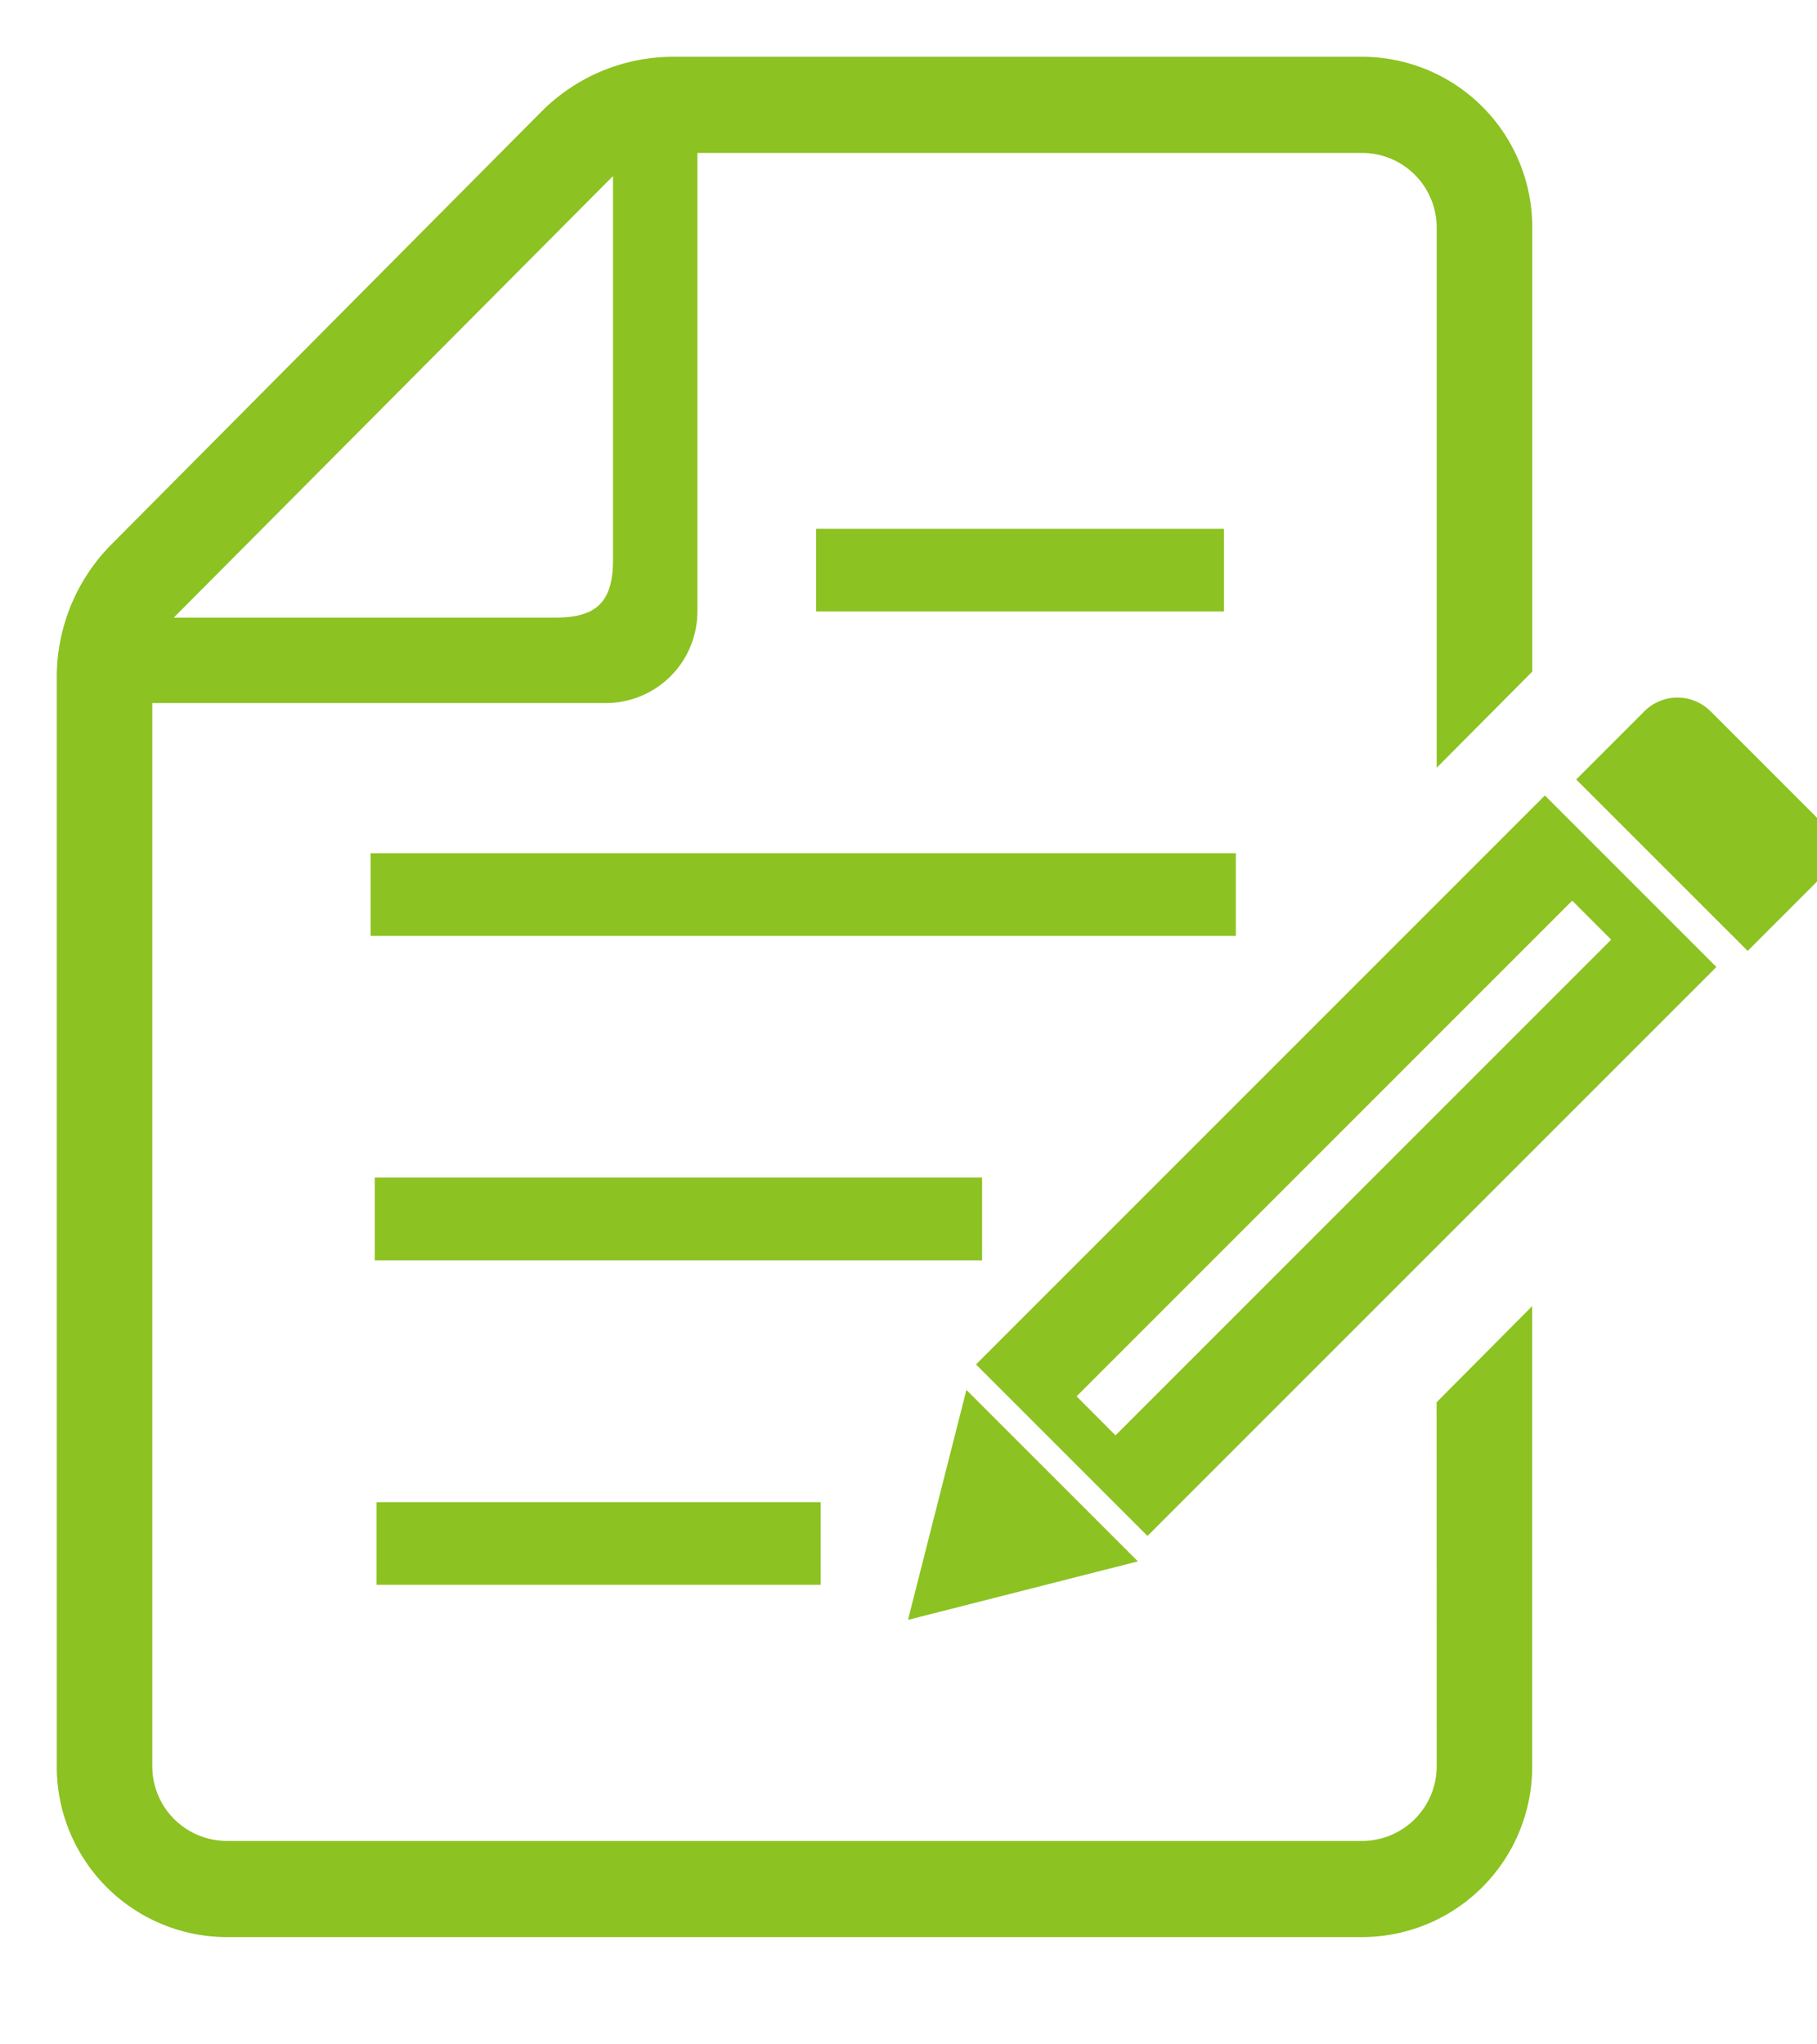
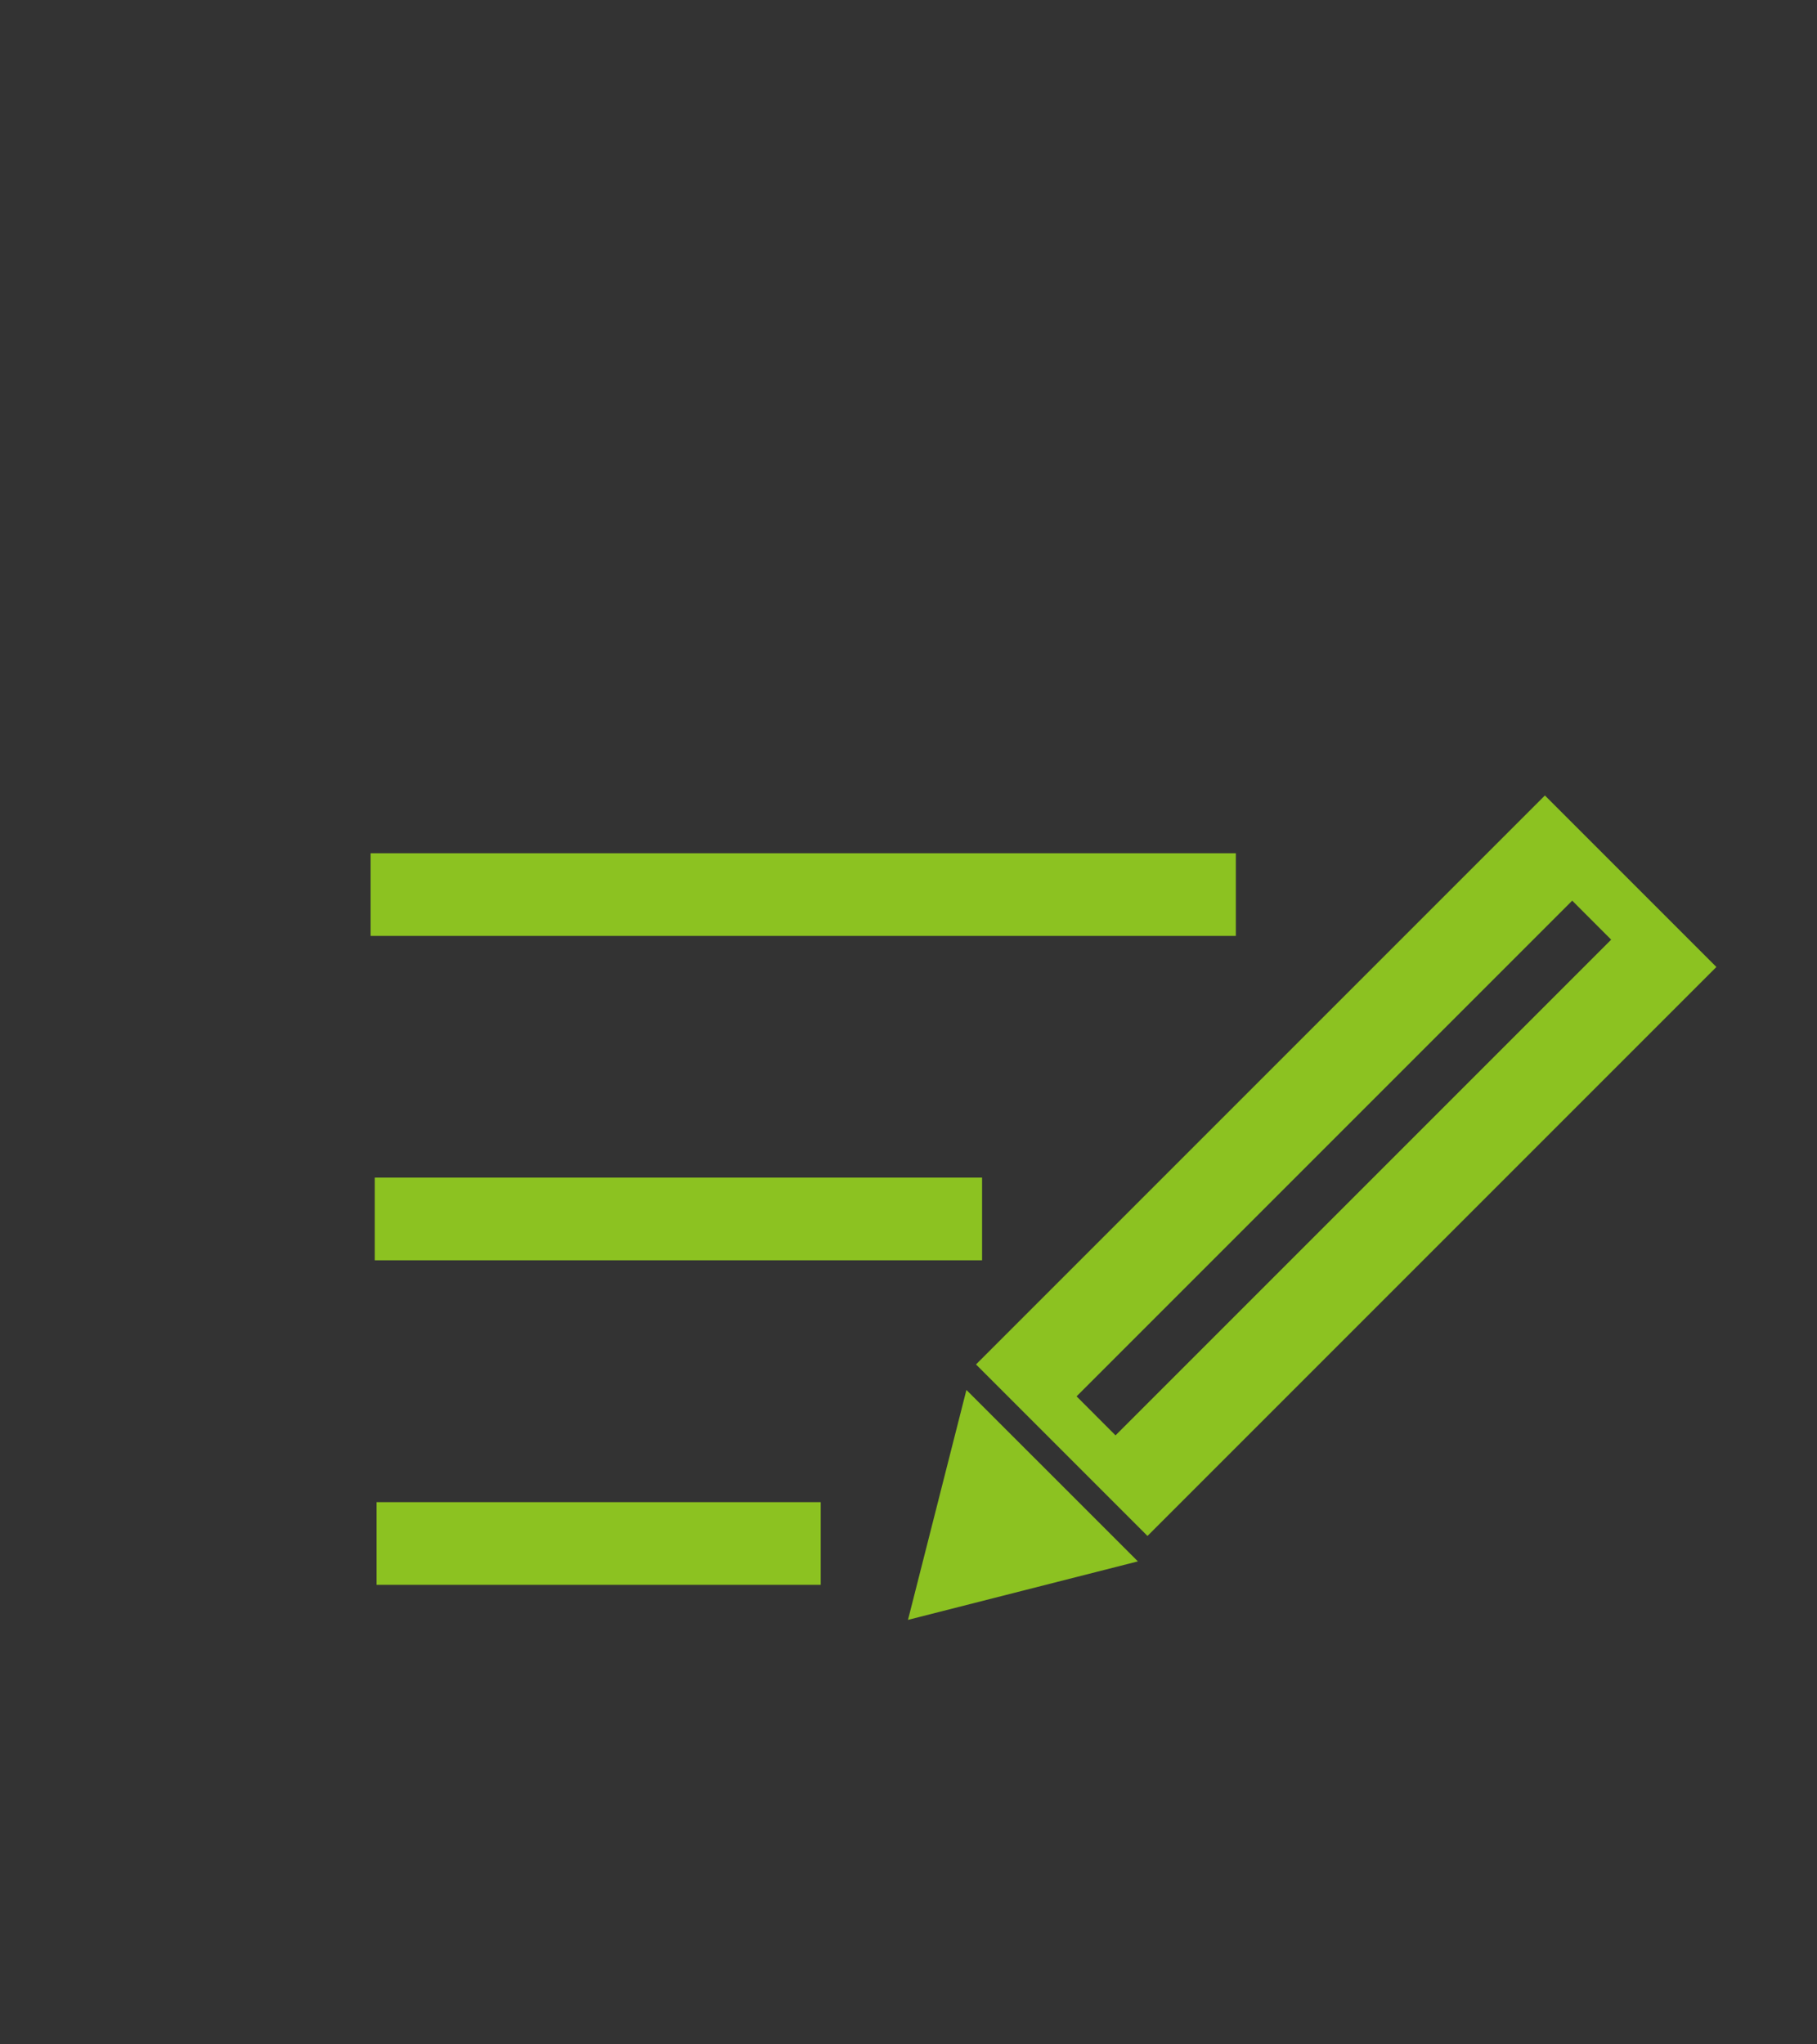
<svg xmlns="http://www.w3.org/2000/svg" width="32" height="36" viewBox="0 0 32 36">
  <rect x="0" y="0" width="32" height="36" fill="#333333" stroke="none" />
  <defs>
    <clipPath id="clip-ico_f0">
      <rect width="32" height="36" />
    </clipPath>
  </defs>
  <g id="ico_f0" clip-path="url(#clip-ico_f0)">
-     <rect width="32" height="36" fill="#fff" />
    <g id="シンプルな署名契約アイコン" transform="translate(-13.584 1)">
      <rect id="長方形_141" data-name="長方形 141" width="7.822" height="1.456" transform="translate(20.216 25.452)" fill="#8cc221" />
      <rect id="長方形_142" data-name="長方形 142" width="10.696" height="1.456" transform="translate(20.184 19.737)" fill="#8cc221" />
      <rect id="長方形_143" data-name="長方形 143" width="15.238" height="1.456" transform="translate(20.111 14.025)" fill="#8cc221" />
-       <rect id="長方形_144" data-name="長方形 144" width="7.182" height="1.456" transform="translate(27.957 8.312)" fill="#8cc221" />
-       <path id="パス_19" data-name="パス 19" d="M38.886,30.1a1.315,1.315,0,0,1-1.309,1.318h-20A1.315,1.315,0,0,1,16.266,30.1V11.38h8a1.612,1.612,0,0,0,1.6-1.616V1.693h11.7A1.314,1.314,0,0,1,38.886,3.01v9.51l1.683-1.693V3.01A3,3,0,0,0,37.576,0H25.441a3.274,3.274,0,0,0-2.324.968l-7.57,7.618a3.316,3.316,0,0,0-.963,2.339V30.1a3,3,0,0,0,2.992,3.011h20A3,3,0,0,0,40.568,30.1V22l-1.683,1.693Zm-14.506-28V8.859c0,.732-.283,1.017-1.011,1.017H16.644Z" transform="translate(0)" fill="#8cc221" />
-       <path id="パス_20" data-name="パス 20" d="M434.761,177.455l-1.852-1.852a.825.825,0,0,0-1.167,0l-1.2,1.2,3.02,3.019,1.2-1.2A.825.825,0,0,0,434.761,177.455Z" transform="translate(-389.199 -164.077)" fill="#8cc221" />
      <path id="パス_21" data-name="パス 21" d="M248.5,364.632l-1.029,4.049,4.049-1.03Z" transform="translate(-217.896 -341.156)" fill="#8cc221" />
      <path id="パス_22" data-name="パス 22" d="M272.152,215.227l3.02,3.02,10.019-10.019-3.02-3.02Zm11.186-7.48-8.729,8.729-.686-.687,8.729-8.729Z" transform="translate(-241.379 -192.2)" fill="#8cc221" />
    </g>
  </g>
</svg>